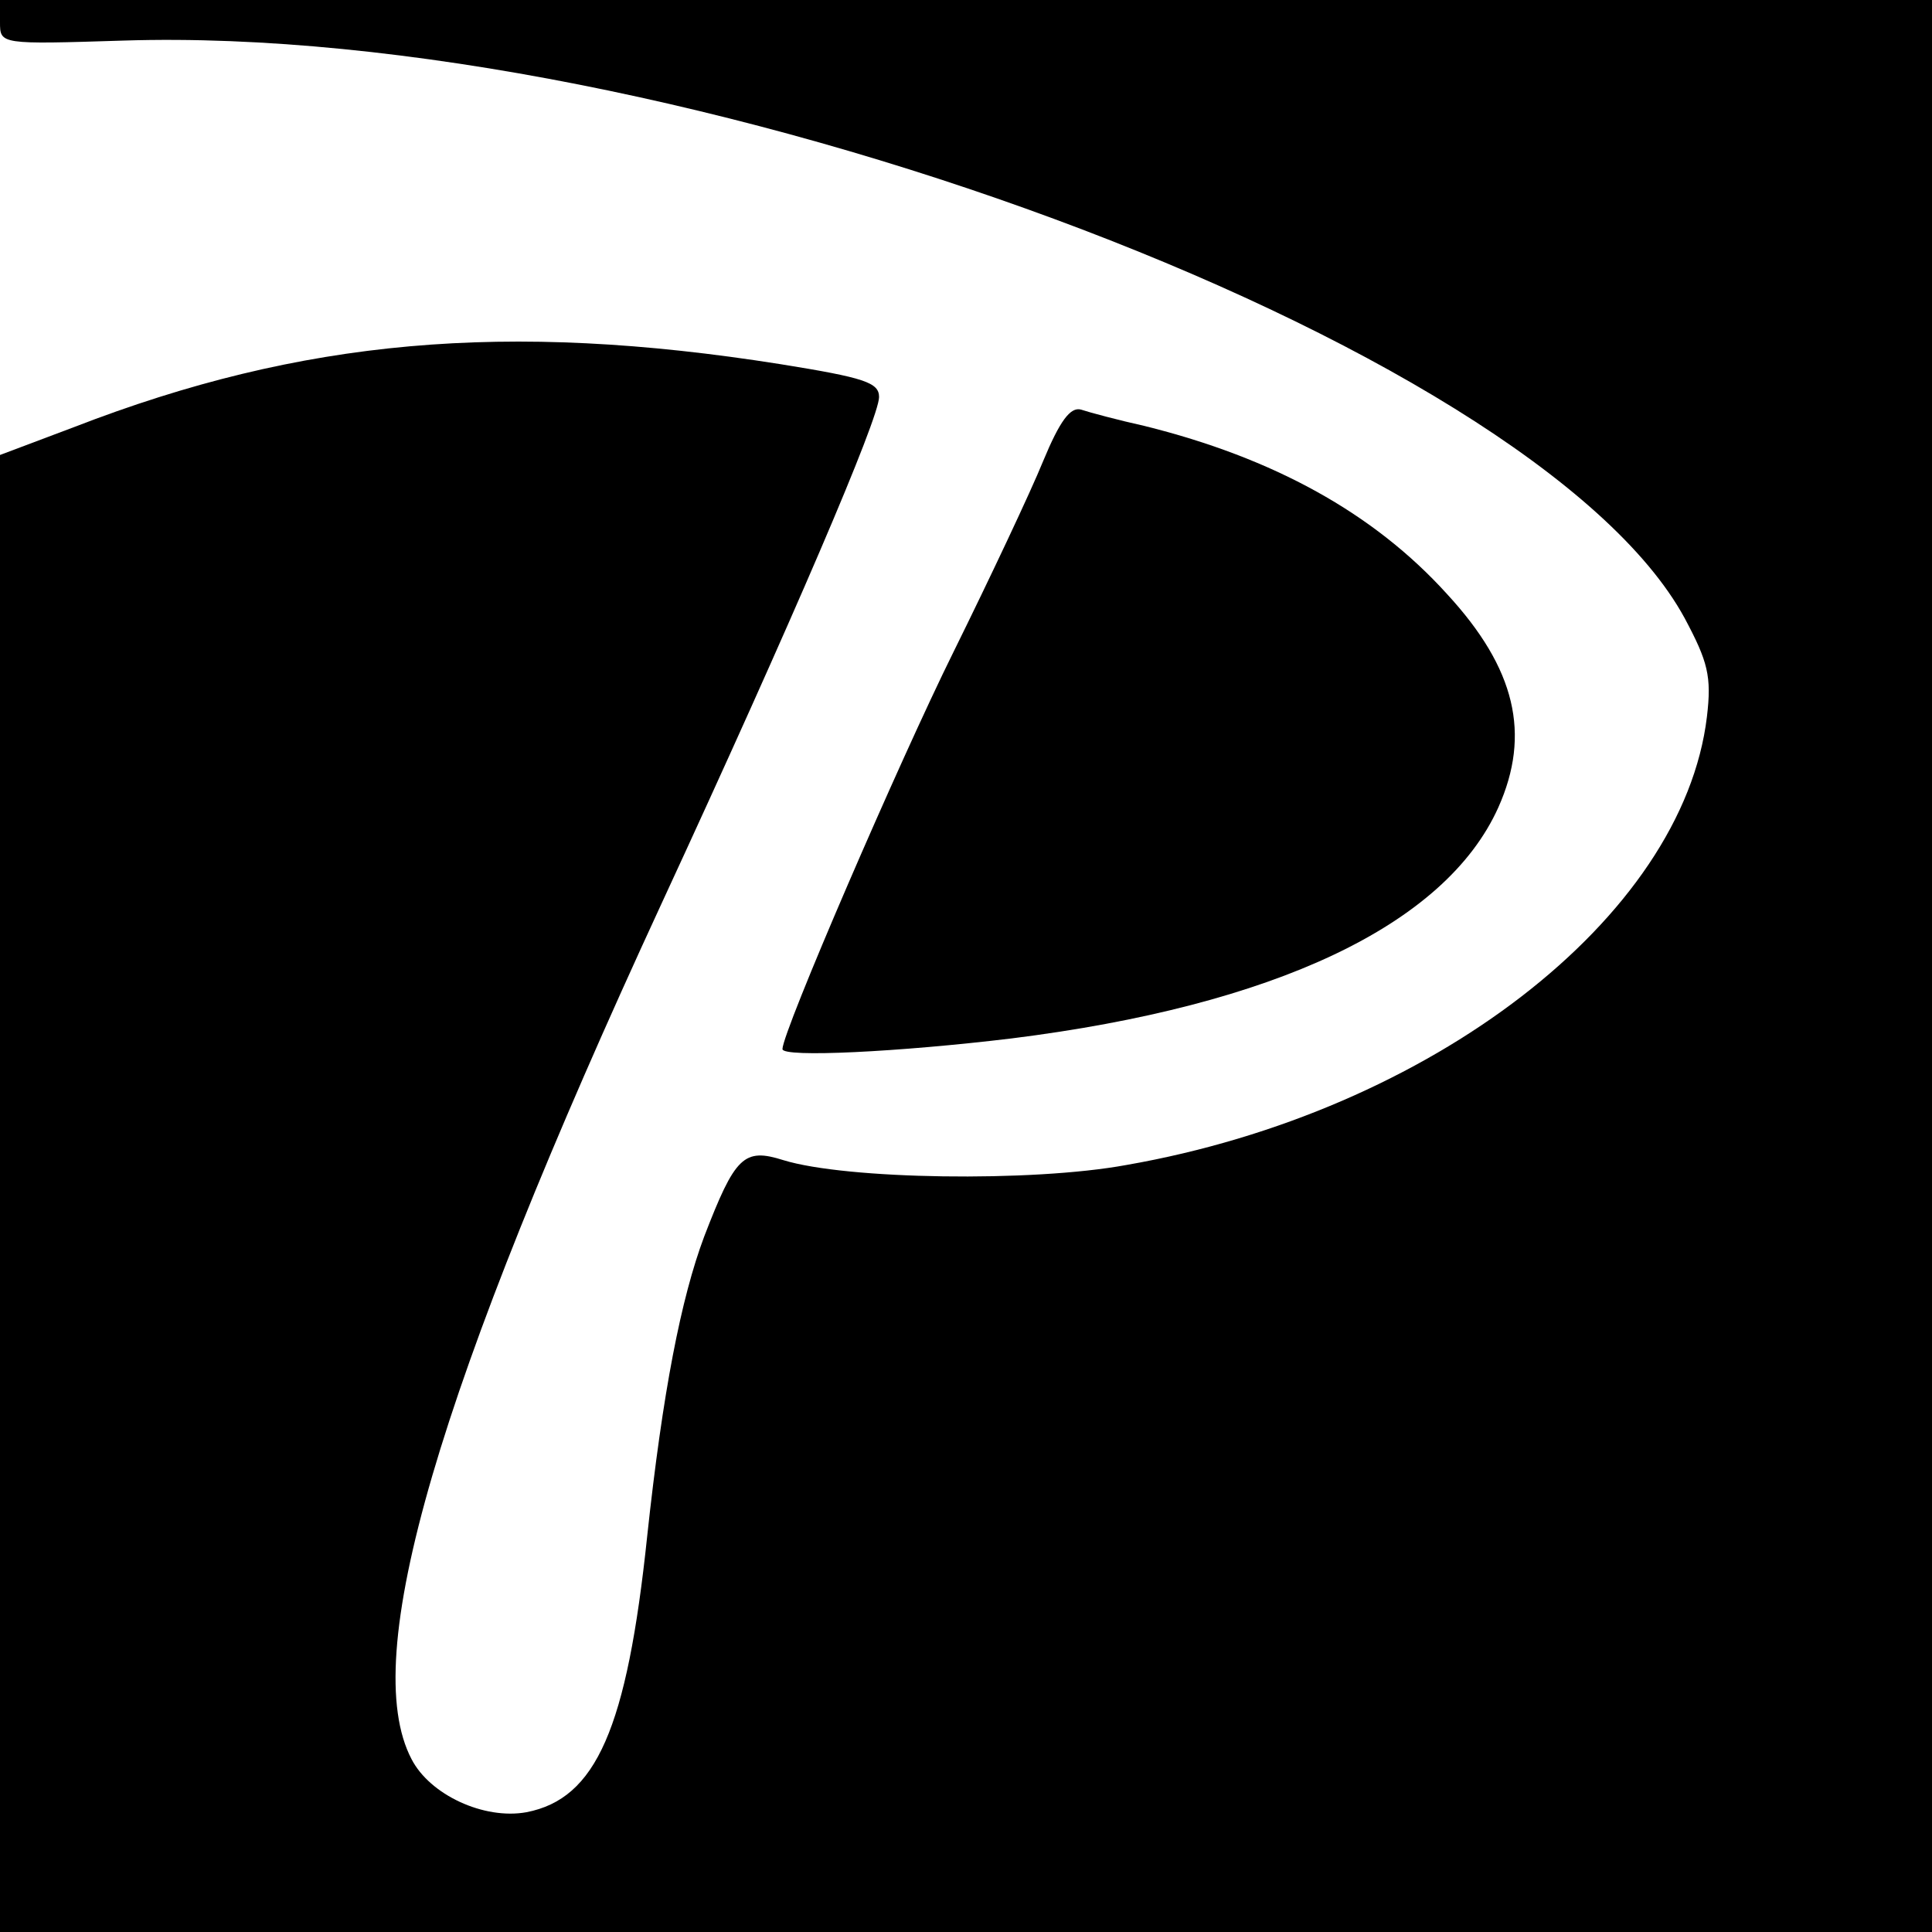
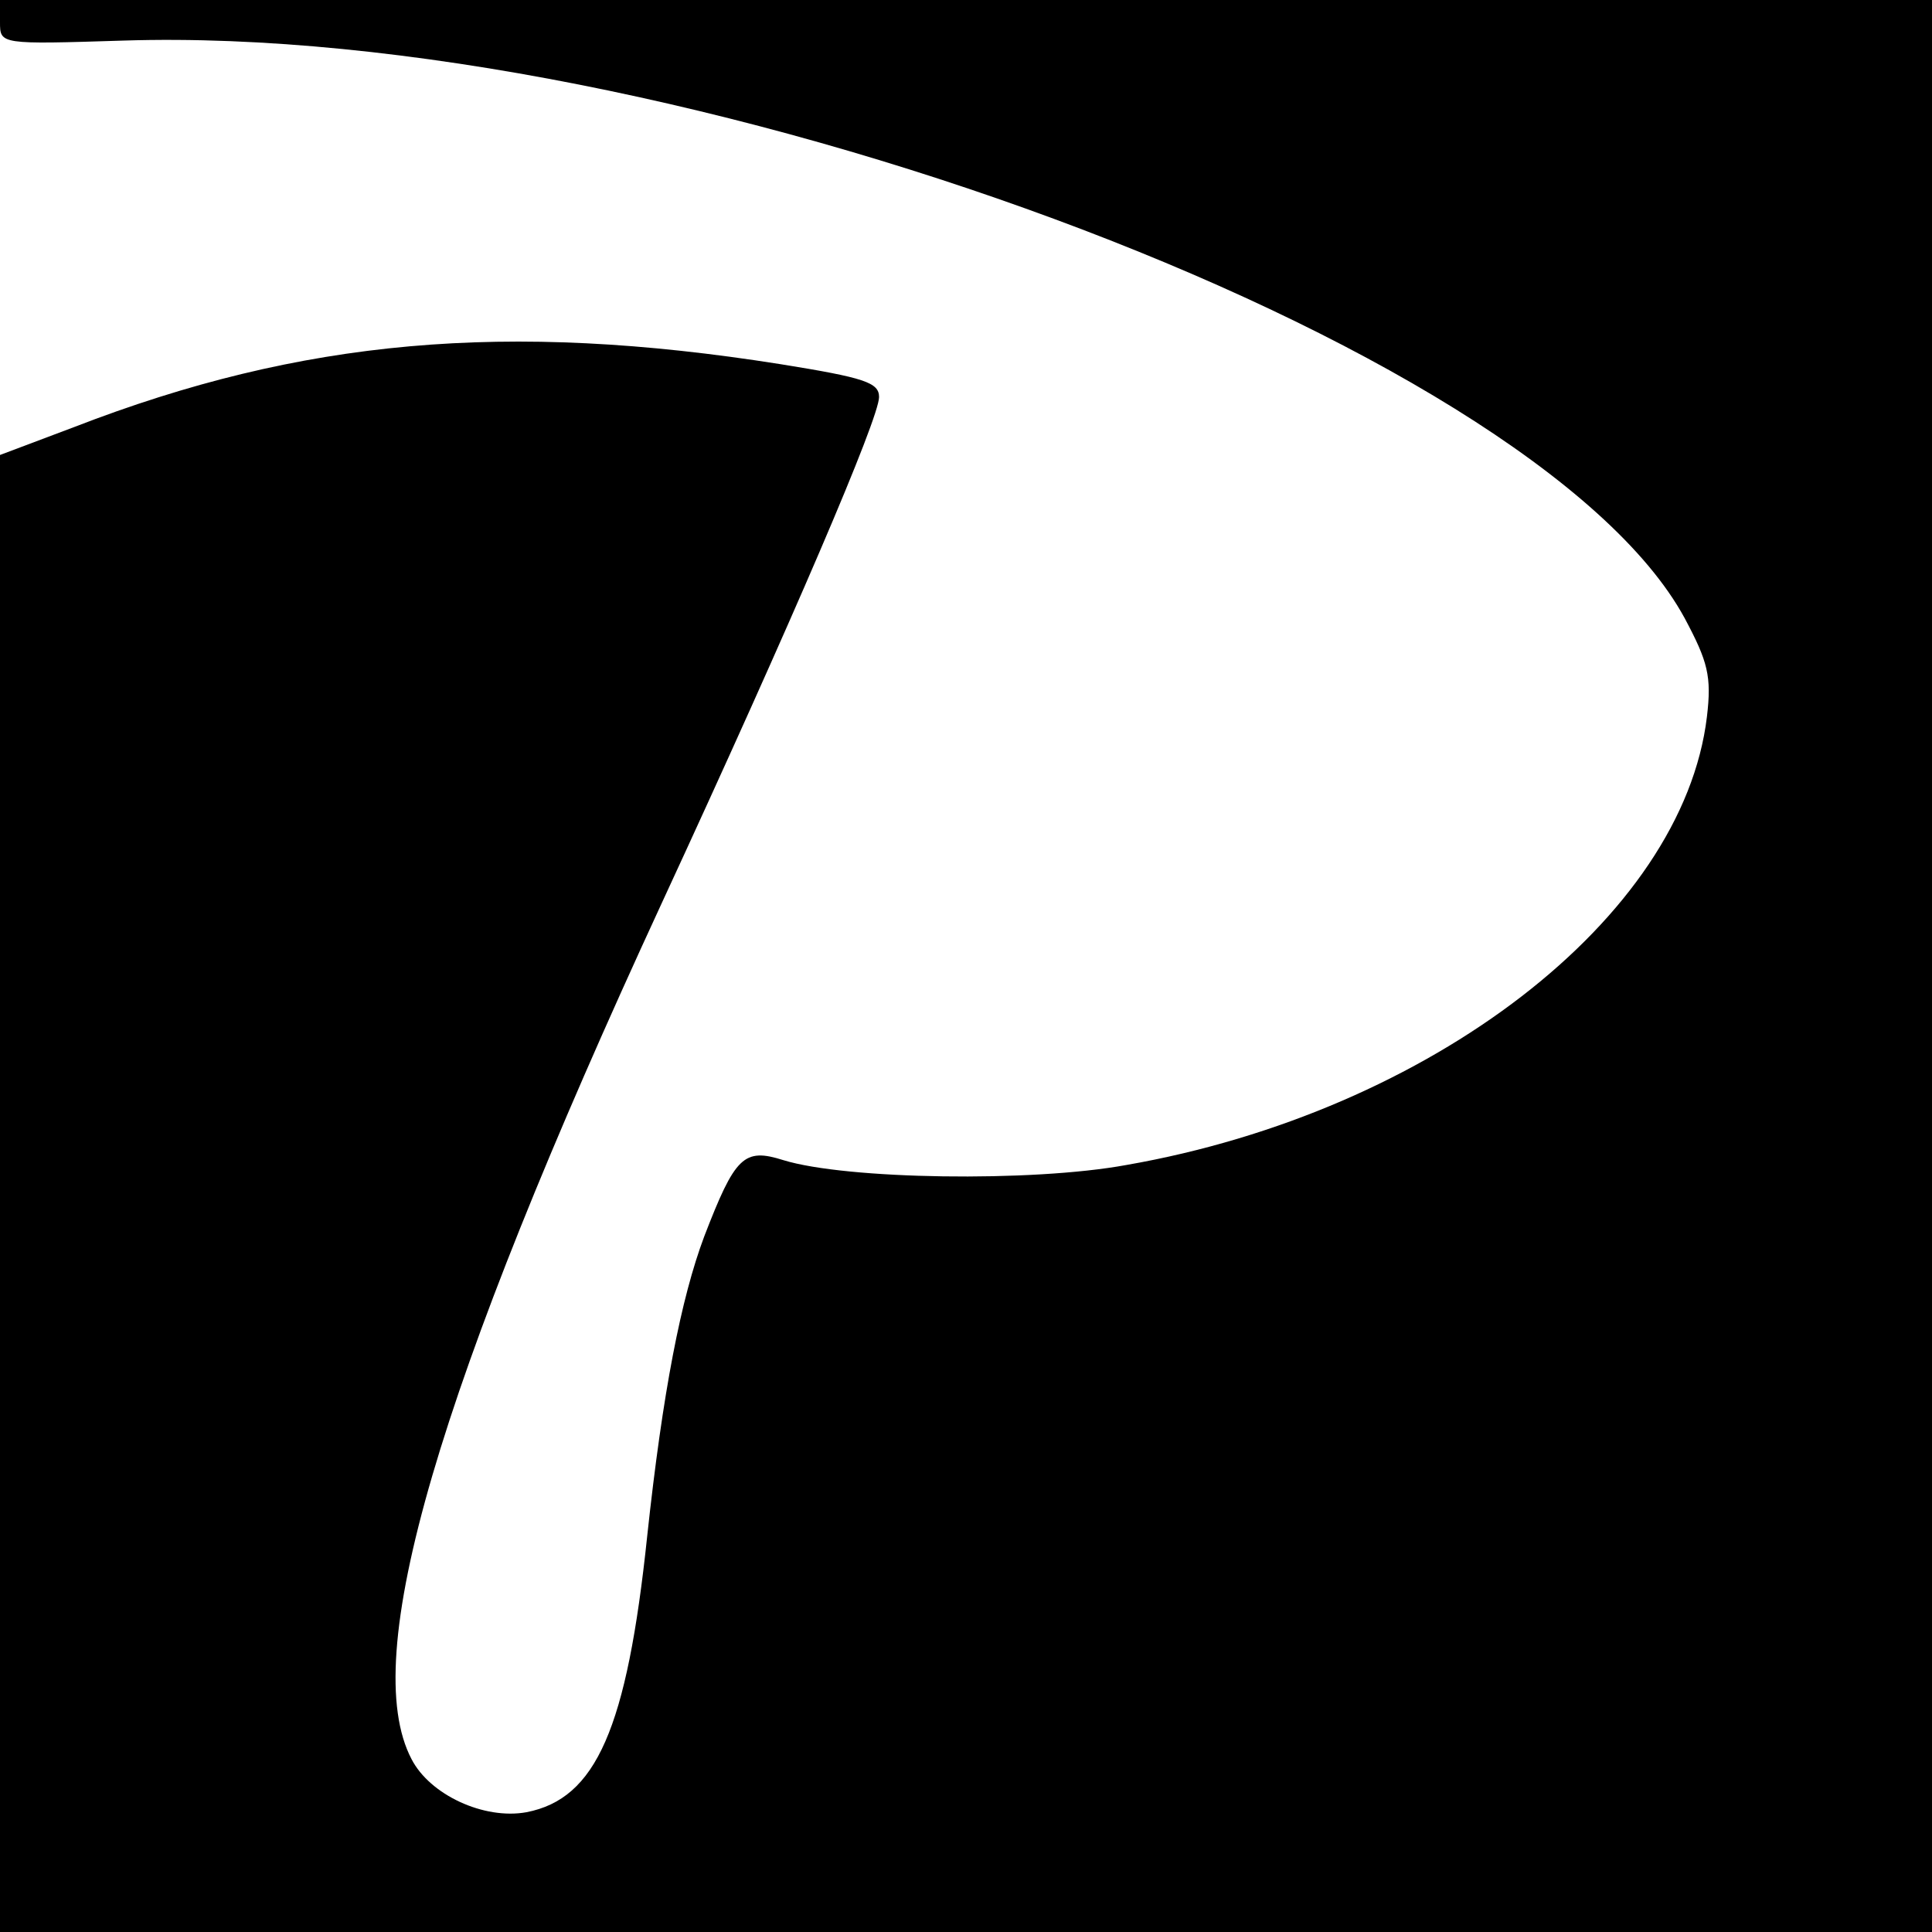
<svg xmlns="http://www.w3.org/2000/svg" version="1.0" width="16pt" height="16pt" viewBox="0 0 16 16" preserveAspectRatio="xMidYMid meet">
  <g transform="translate(0,16) scale(0.008,-0.008)" fill="#000000" stroke="none">
    <path d="M0 1977 c0 -23 0 -23 128 -19 570 18 1460 -311 1616 -598 24 -45 28 -60 23 -102 -25 -208 -286 -409 -601 -464 -98 -18 -290 -15 -355 5 -41 13 -50 4 -82 -79 -24 -64 -43 -161 -59 -310 -21 -200 -53 -272 -125 -286 -44 -8 -100 18 -119 55 -55 105 26 382 259 886 136 294 225 502 225 524 0 15 -15 20 -102 34 -284 45 -496 26 -731 -65 l-77 -29 0 -765 0 -764 1000 0 1000 0 0 1000 0 1000 -1000 0 -1000 0 0 -23z" />
-     <path d="M1080 1523 c-13 -32 -55 -121 -93 -198 -56 -113 -177 -393 -177 -411 0 -9 121 -3 237 11 272 34 449 117 504 239 34 76 18 144 -53 221 -76 84 -180 141 -313 174 -27 6 -57 14 -66 17 -11 3 -22 -12 -39 -53z" />
  </g>
</svg>